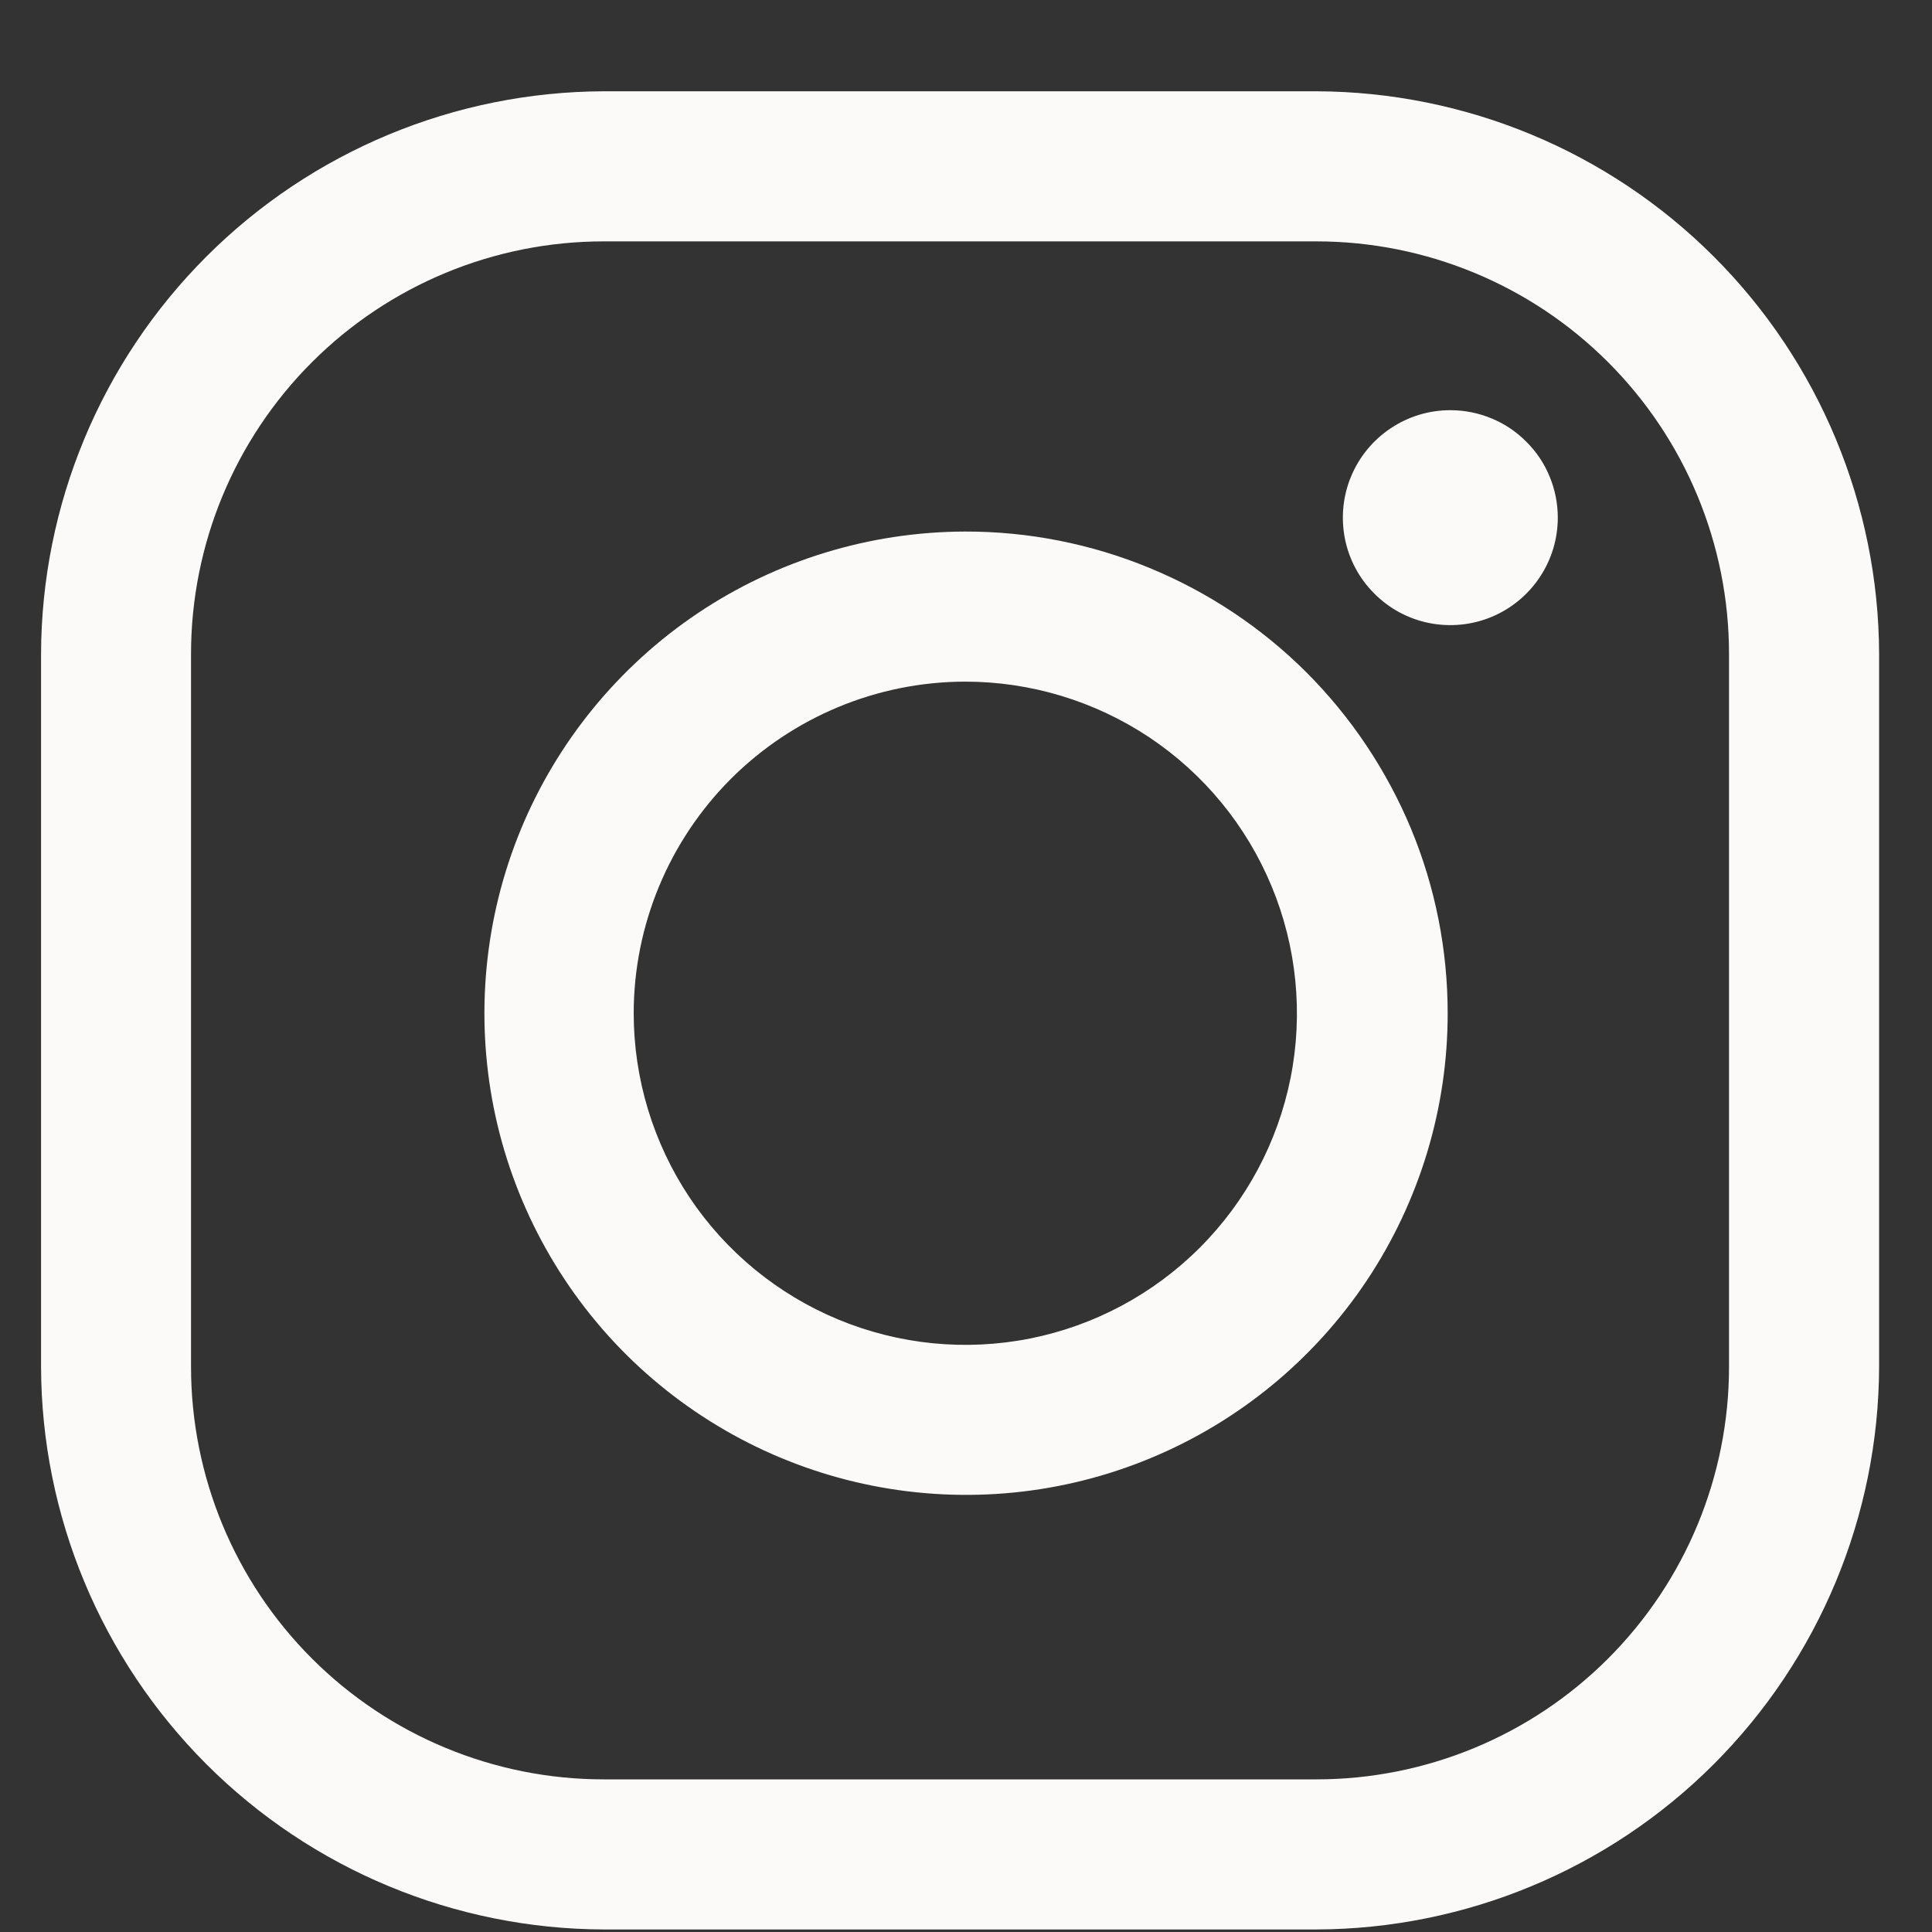
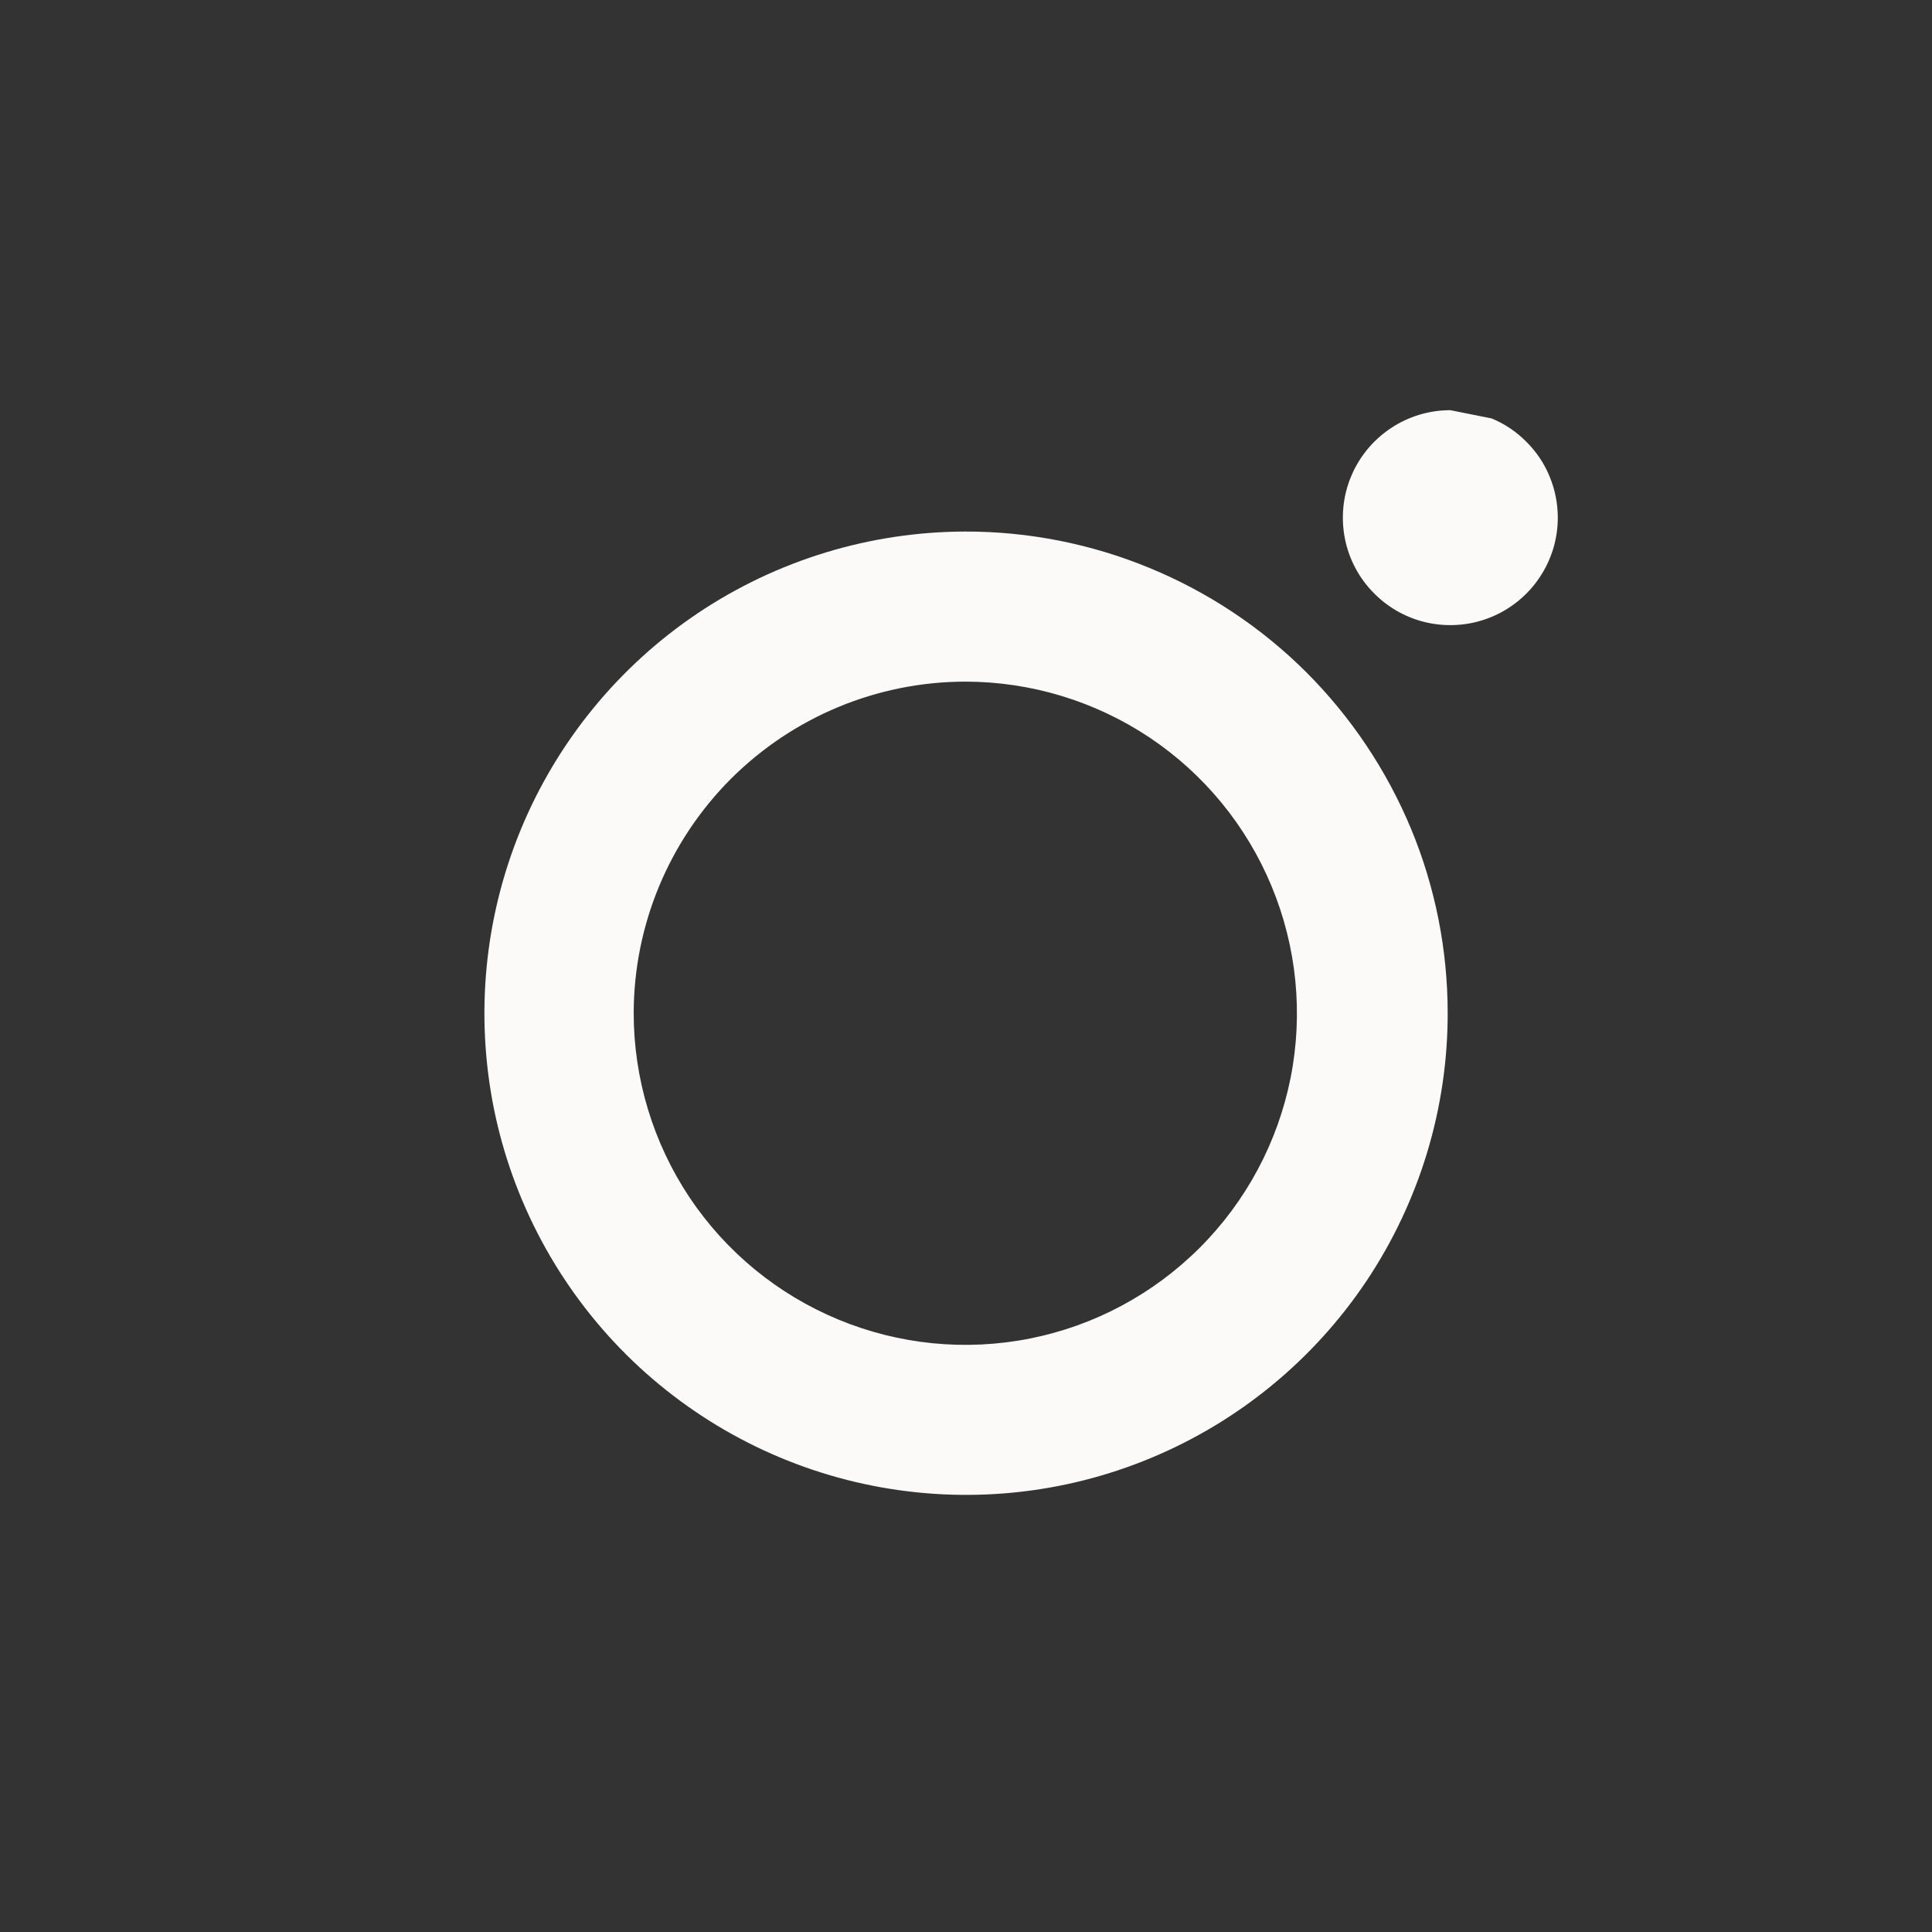
<svg xmlns="http://www.w3.org/2000/svg" width="16" height="16" viewBox="0 0 16 16" fill="none">
  <rect x="0" y="0" width="16" height="16" fill="#333333" stroke="none" />
-   <path d="M10.902 1.999C11.808 1.999 12.678 2.359 13.318 3C13.959 3.641 14.319 4.51 14.319 5.416V11.319C14.319 12.225 13.959 13.094 13.318 13.735C12.678 14.376 11.808 14.736 10.902 14.736H5C4.093 14.736 3.224 14.376 2.583 13.735C1.942 13.094 1.582 12.225 1.582 11.319V5.416C1.582 4.51 1.942 3.641 2.583 3C3.224 2.359 4.093 1.999 5 1.999H10.902ZM10.902 0.756H5C3.765 0.76 2.582 1.252 1.709 2.125C0.836 2.998 0.343 4.181 0.34 5.416V11.319C0.343 12.553 0.836 13.736 1.709 14.61C2.582 15.483 3.765 15.975 5 15.979H10.902C12.137 15.975 13.32 15.483 14.193 14.61C15.066 13.736 15.558 12.553 15.562 11.319V5.416C15.558 4.181 15.066 2.998 14.193 2.125C13.32 1.252 12.137 0.76 10.902 0.756Z" fill="#FCFAF9" />
-   <path d="M12.011 3.397C11.835 3.397 11.663 3.449 11.517 3.547C11.37 3.645 11.256 3.784 11.189 3.946C11.121 4.109 11.104 4.288 11.138 4.461C11.172 4.633 11.257 4.792 11.382 4.916C11.506 5.041 11.665 5.126 11.837 5.16C12.01 5.194 12.189 5.177 12.352 5.109C12.514 5.042 12.653 4.928 12.751 4.781C12.849 4.635 12.901 4.463 12.901 4.287C12.901 4.17 12.878 4.054 12.833 3.946C12.789 3.838 12.723 3.74 12.64 3.658C12.558 3.575 12.46 3.509 12.352 3.465C12.244 3.42 12.128 3.397 12.011 3.397Z" fill="#FCFAF9" />
+   <path d="M12.011 3.397C11.835 3.397 11.663 3.449 11.517 3.547C11.37 3.645 11.256 3.784 11.189 3.946C11.121 4.109 11.104 4.288 11.138 4.461C11.172 4.633 11.257 4.792 11.382 4.916C11.506 5.041 11.665 5.126 11.837 5.16C12.01 5.194 12.189 5.177 12.352 5.109C12.514 5.042 12.653 4.928 12.751 4.781C12.849 4.635 12.901 4.463 12.901 4.287C12.901 4.17 12.878 4.054 12.833 3.946C12.789 3.838 12.723 3.74 12.64 3.658C12.558 3.575 12.46 3.509 12.352 3.465Z" fill="#FCFAF9" />
  <path d="M7.993 5.645C8.536 5.645 9.067 5.806 9.519 6.107C9.971 6.409 10.323 6.838 10.531 7.34C10.739 7.841 10.794 8.394 10.688 8.927C10.582 9.459 10.32 9.949 9.936 10.333C9.552 10.717 9.063 10.979 8.53 11.085C7.997 11.191 7.445 11.136 6.943 10.928C6.441 10.72 6.012 10.368 5.71 9.916C5.409 9.464 5.248 8.933 5.248 8.39C5.249 7.662 5.539 6.965 6.053 6.45C6.568 5.936 7.265 5.646 7.993 5.645ZM7.993 4.402C7.204 4.404 6.434 4.639 5.779 5.078C5.124 5.518 4.614 6.141 4.313 6.87C4.012 7.6 3.935 8.401 4.089 9.175C4.244 9.948 4.625 10.658 5.183 11.215C5.742 11.772 6.453 12.151 7.226 12.304C8 12.457 8.802 12.378 9.53 12.075C10.258 11.773 10.881 11.261 11.319 10.605C11.756 9.949 11.99 9.178 11.989 8.39C11.989 7.865 11.886 7.346 11.685 6.862C11.483 6.378 11.189 5.938 10.818 5.567C10.447 5.197 10.006 4.904 9.521 4.704C9.037 4.504 8.517 4.401 7.993 4.402Z" fill="#FCFAF9" />
</svg>